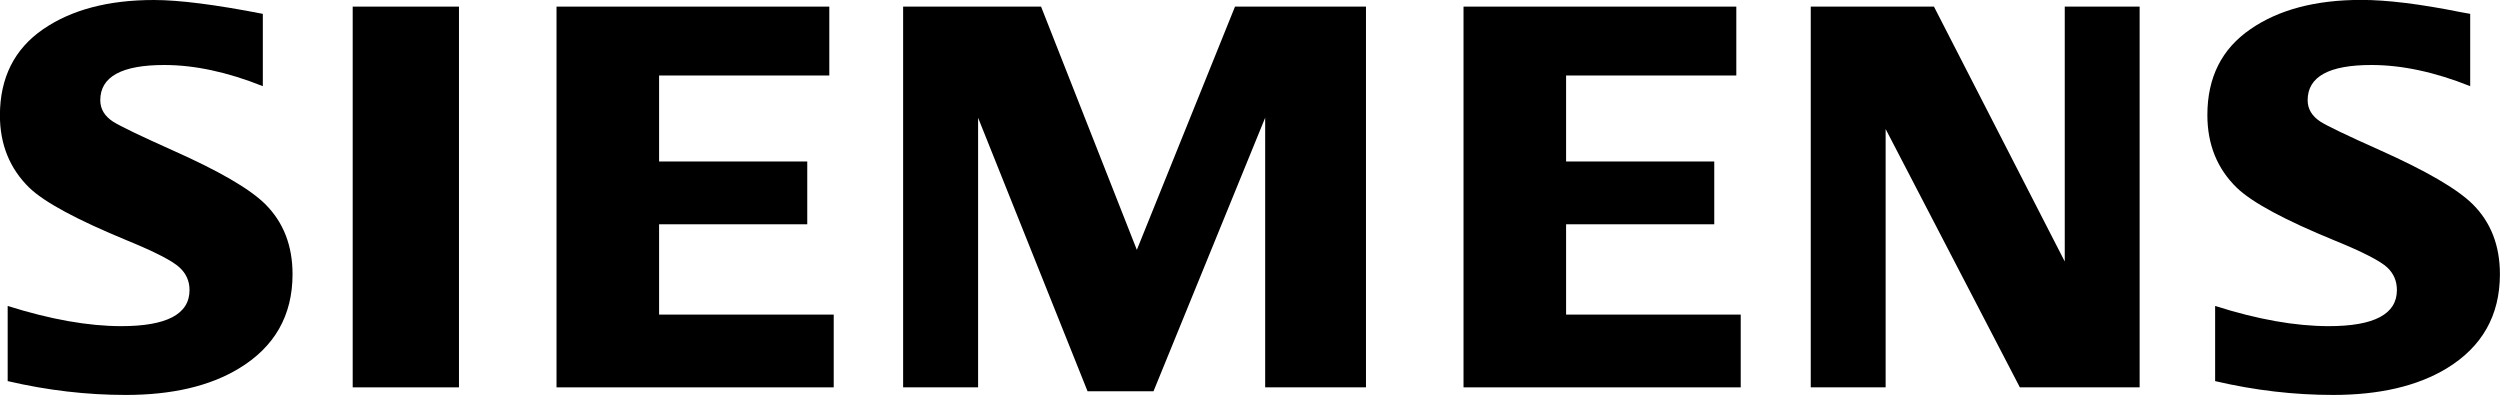
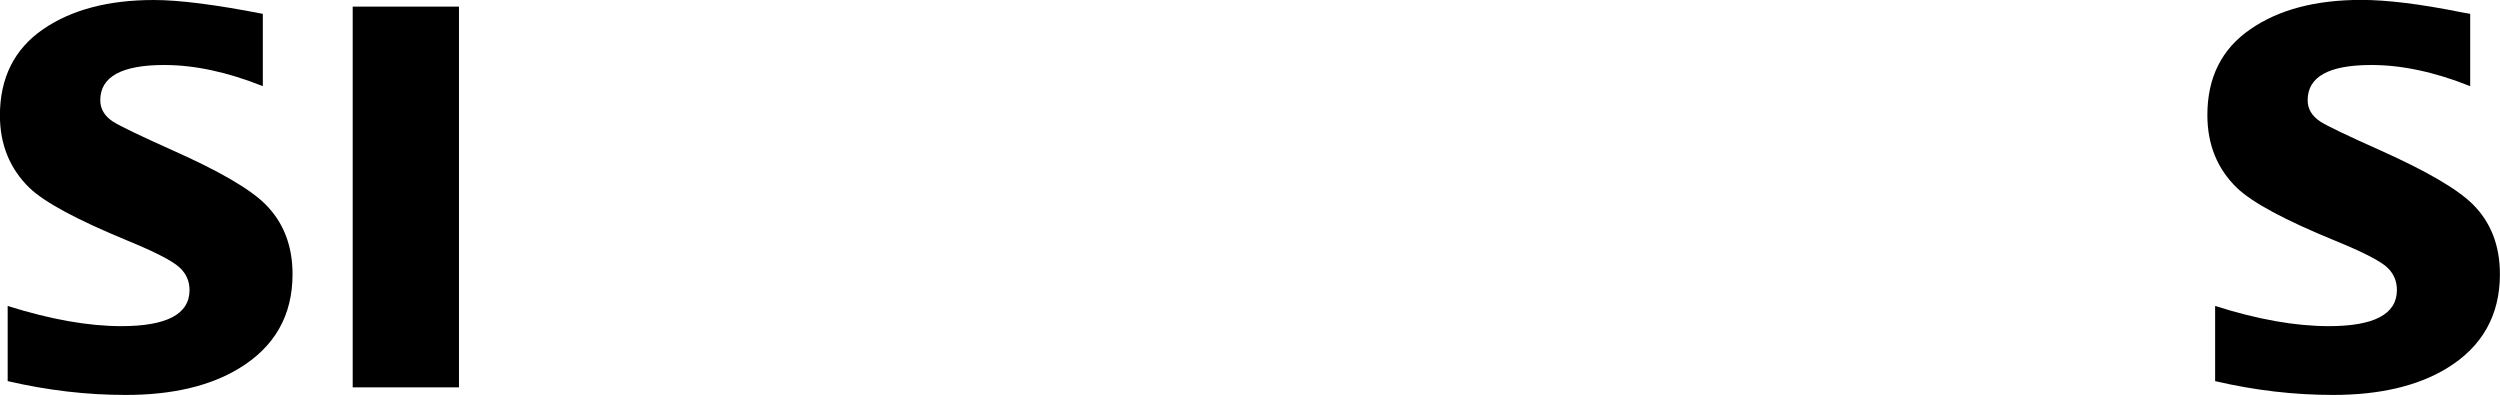
<svg xmlns="http://www.w3.org/2000/svg" id="SIEMENS" viewBox="0 0 283.46 44.79">
  <defs>
    <style>.cls-1{fill-rule:evenodd;stroke-width:0px;}</style>
  </defs>
  <path class="cls-1" d="m.87,43.22v-8.53c4.85,1.53,9.15,2.29,12.88,2.29,5.16,0,7.74-1.36,7.74-4.09,0-1.02-.38-1.87-1.13-2.56-.77-.73-2.74-1.75-5.91-3.05-5.68-2.34-9.39-4.33-11.11-5.98-2.23-2.17-3.35-4.92-3.35-8.23C0,8.81,1.63,5.56,4.88,3.32,8.09,1.11,12.28,0,17.45,0c2.85,0,6.97.52,12.35,1.57v8.2c-4.01-1.6-7.73-2.4-11.17-2.4-4.84,0-7.26,1.33-7.26,3.99,0,1,.49,1.81,1.46,2.44.81.51,3.05,1.59,6.71,3.23,5.27,2.34,8.77,4.37,10.52,6.1,2.07,2.05,3.11,4.71,3.11,7.96,0,4.68-2.03,8.25-6.1,10.7-3.29,1.99-7.57,2.99-12.81,2.99-4.43,0-8.89-.52-13.39-1.57h0Z" />
  <polygon class="cls-1" points="39.99 .75 39.99 .75 52.04 .75 52.04 43.92 39.99 43.92 39.99 .75" />
-   <polygon class="cls-1" points="63.1 43.92 63.1 .75 94.03 .75 94.03 8.56 74.73 8.56 74.73 18.31 91.53 18.31 91.53 25.43 74.73 25.43 74.73 35.67 94.53 35.67 94.53 43.92 63.1 43.92 63.1 43.92" />
-   <polygon class="cls-1" points="102.4 43.92 102.4 .75 118.04 .75 128.9 28.33 140.03 .75 154.88 .75 154.88 43.92 143.45 43.92 143.45 13.35 130.79 44.36 123.31 44.36 110.9 13.35 110.9 43.92 102.4 43.92 102.4 43.92" />
-   <polygon class="cls-1" points="165.94 43.92 165.94 .75 196.87 .75 196.87 8.56 177.57 8.56 177.57 18.31 194.37 18.31 194.37 25.43 177.57 25.43 177.57 35.67 197.37 35.67 197.37 43.92 165.94 43.92 165.94 43.92" />
-   <polygon class="cls-1" points="205.31 43.92 205.31 .75 219.28 .75 234.11 29.65 234.11 .75 242.6 .75 242.6 43.92 229.02 43.92 213.8 14.63 213.8 43.92 205.31 43.92 205.31 43.92" />
  <path class="cls-1" d="m251.16,43.22v-8.53c4.81,1.53,9.1,2.29,12.88,2.29,5.16,0,7.73-1.36,7.73-4.09,0-1.02-.36-1.87-1.09-2.56-.77-.73-2.75-1.75-5.94-3.05-5.67-2.32-9.37-4.31-11.11-5.98-2.23-2.16-3.35-4.91-3.35-8.26,0-4.25,1.62-7.49,4.88-9.73,3.21-2.22,7.4-3.32,12.57-3.32,2.9,0,6.67.46,11.29,1.39l1.06.19v8.2c-4.01-1.6-7.74-2.4-11.2-2.4-4.83,0-7.23,1.33-7.23,3.99,0,1,.49,1.81,1.46,2.44.77.49,3.02,1.57,6.74,3.23,5.23,2.34,8.73,4.37,10.49,6.1,2.08,2.05,3.11,4.71,3.11,7.96,0,4.68-2.02,8.25-6.07,10.7-3.31,1.99-7.6,2.99-12.84,2.99-4.44,0-8.9-.52-13.39-1.57h0Z" />
</svg>